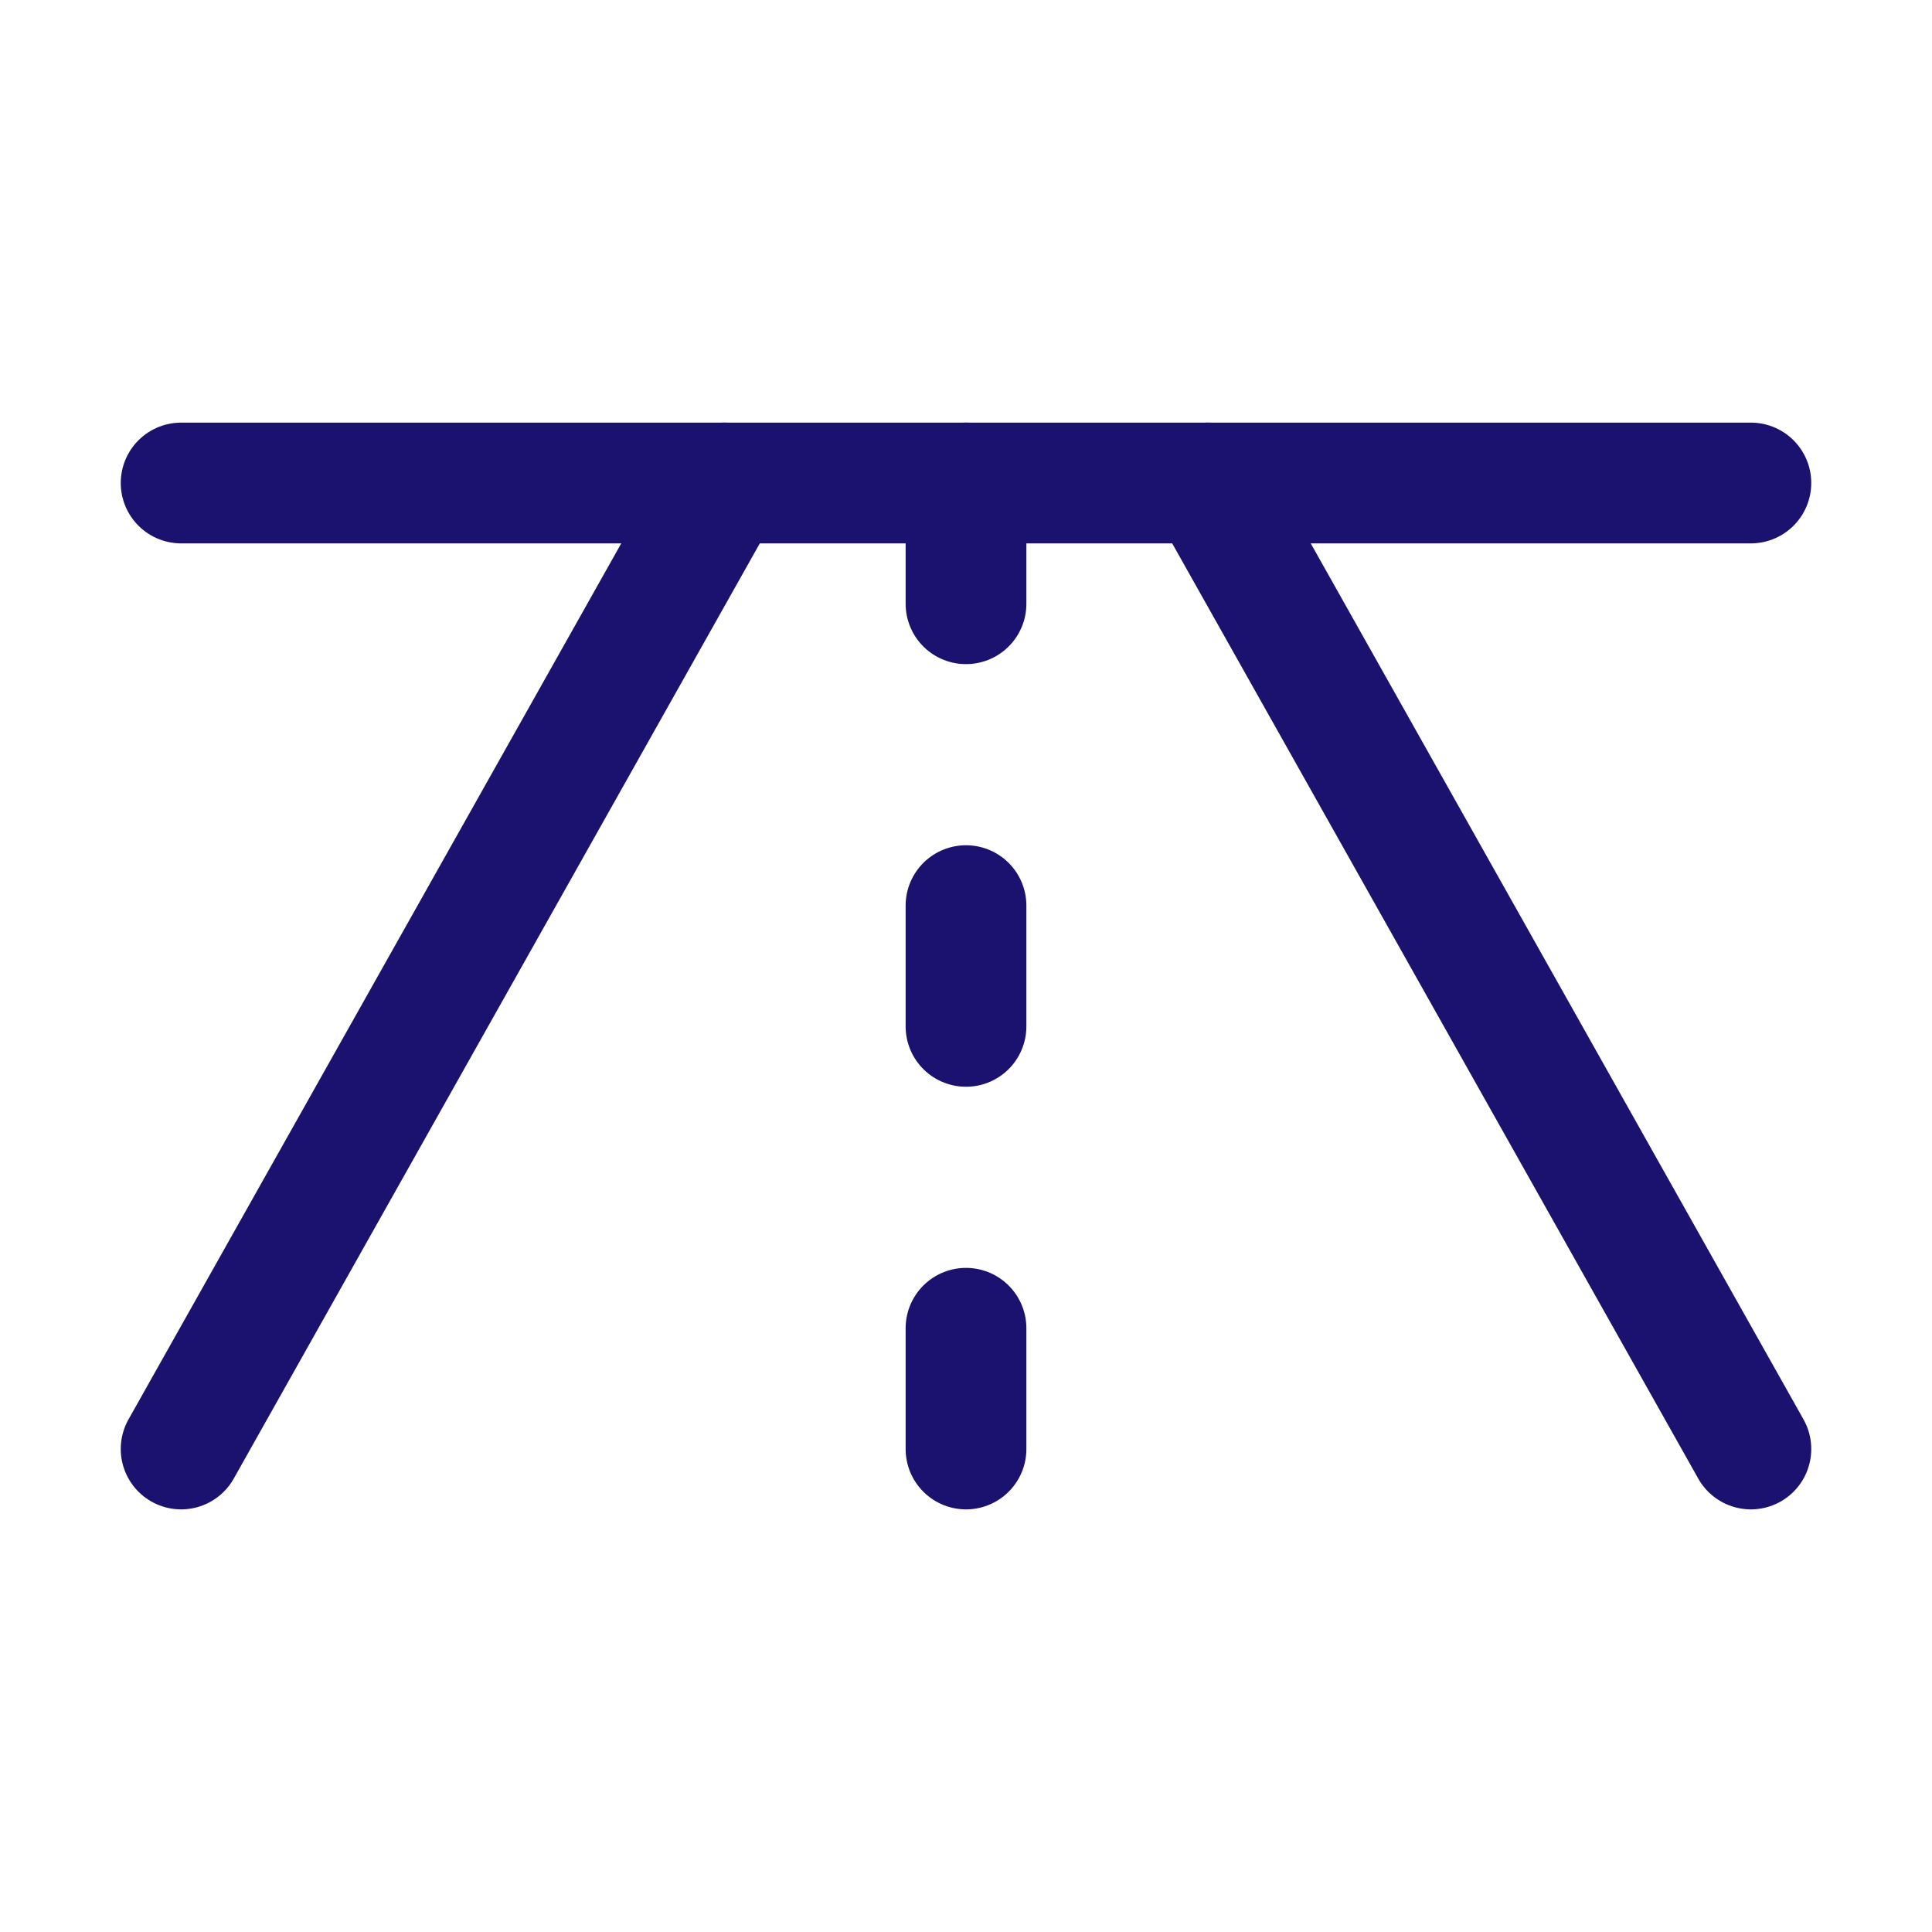
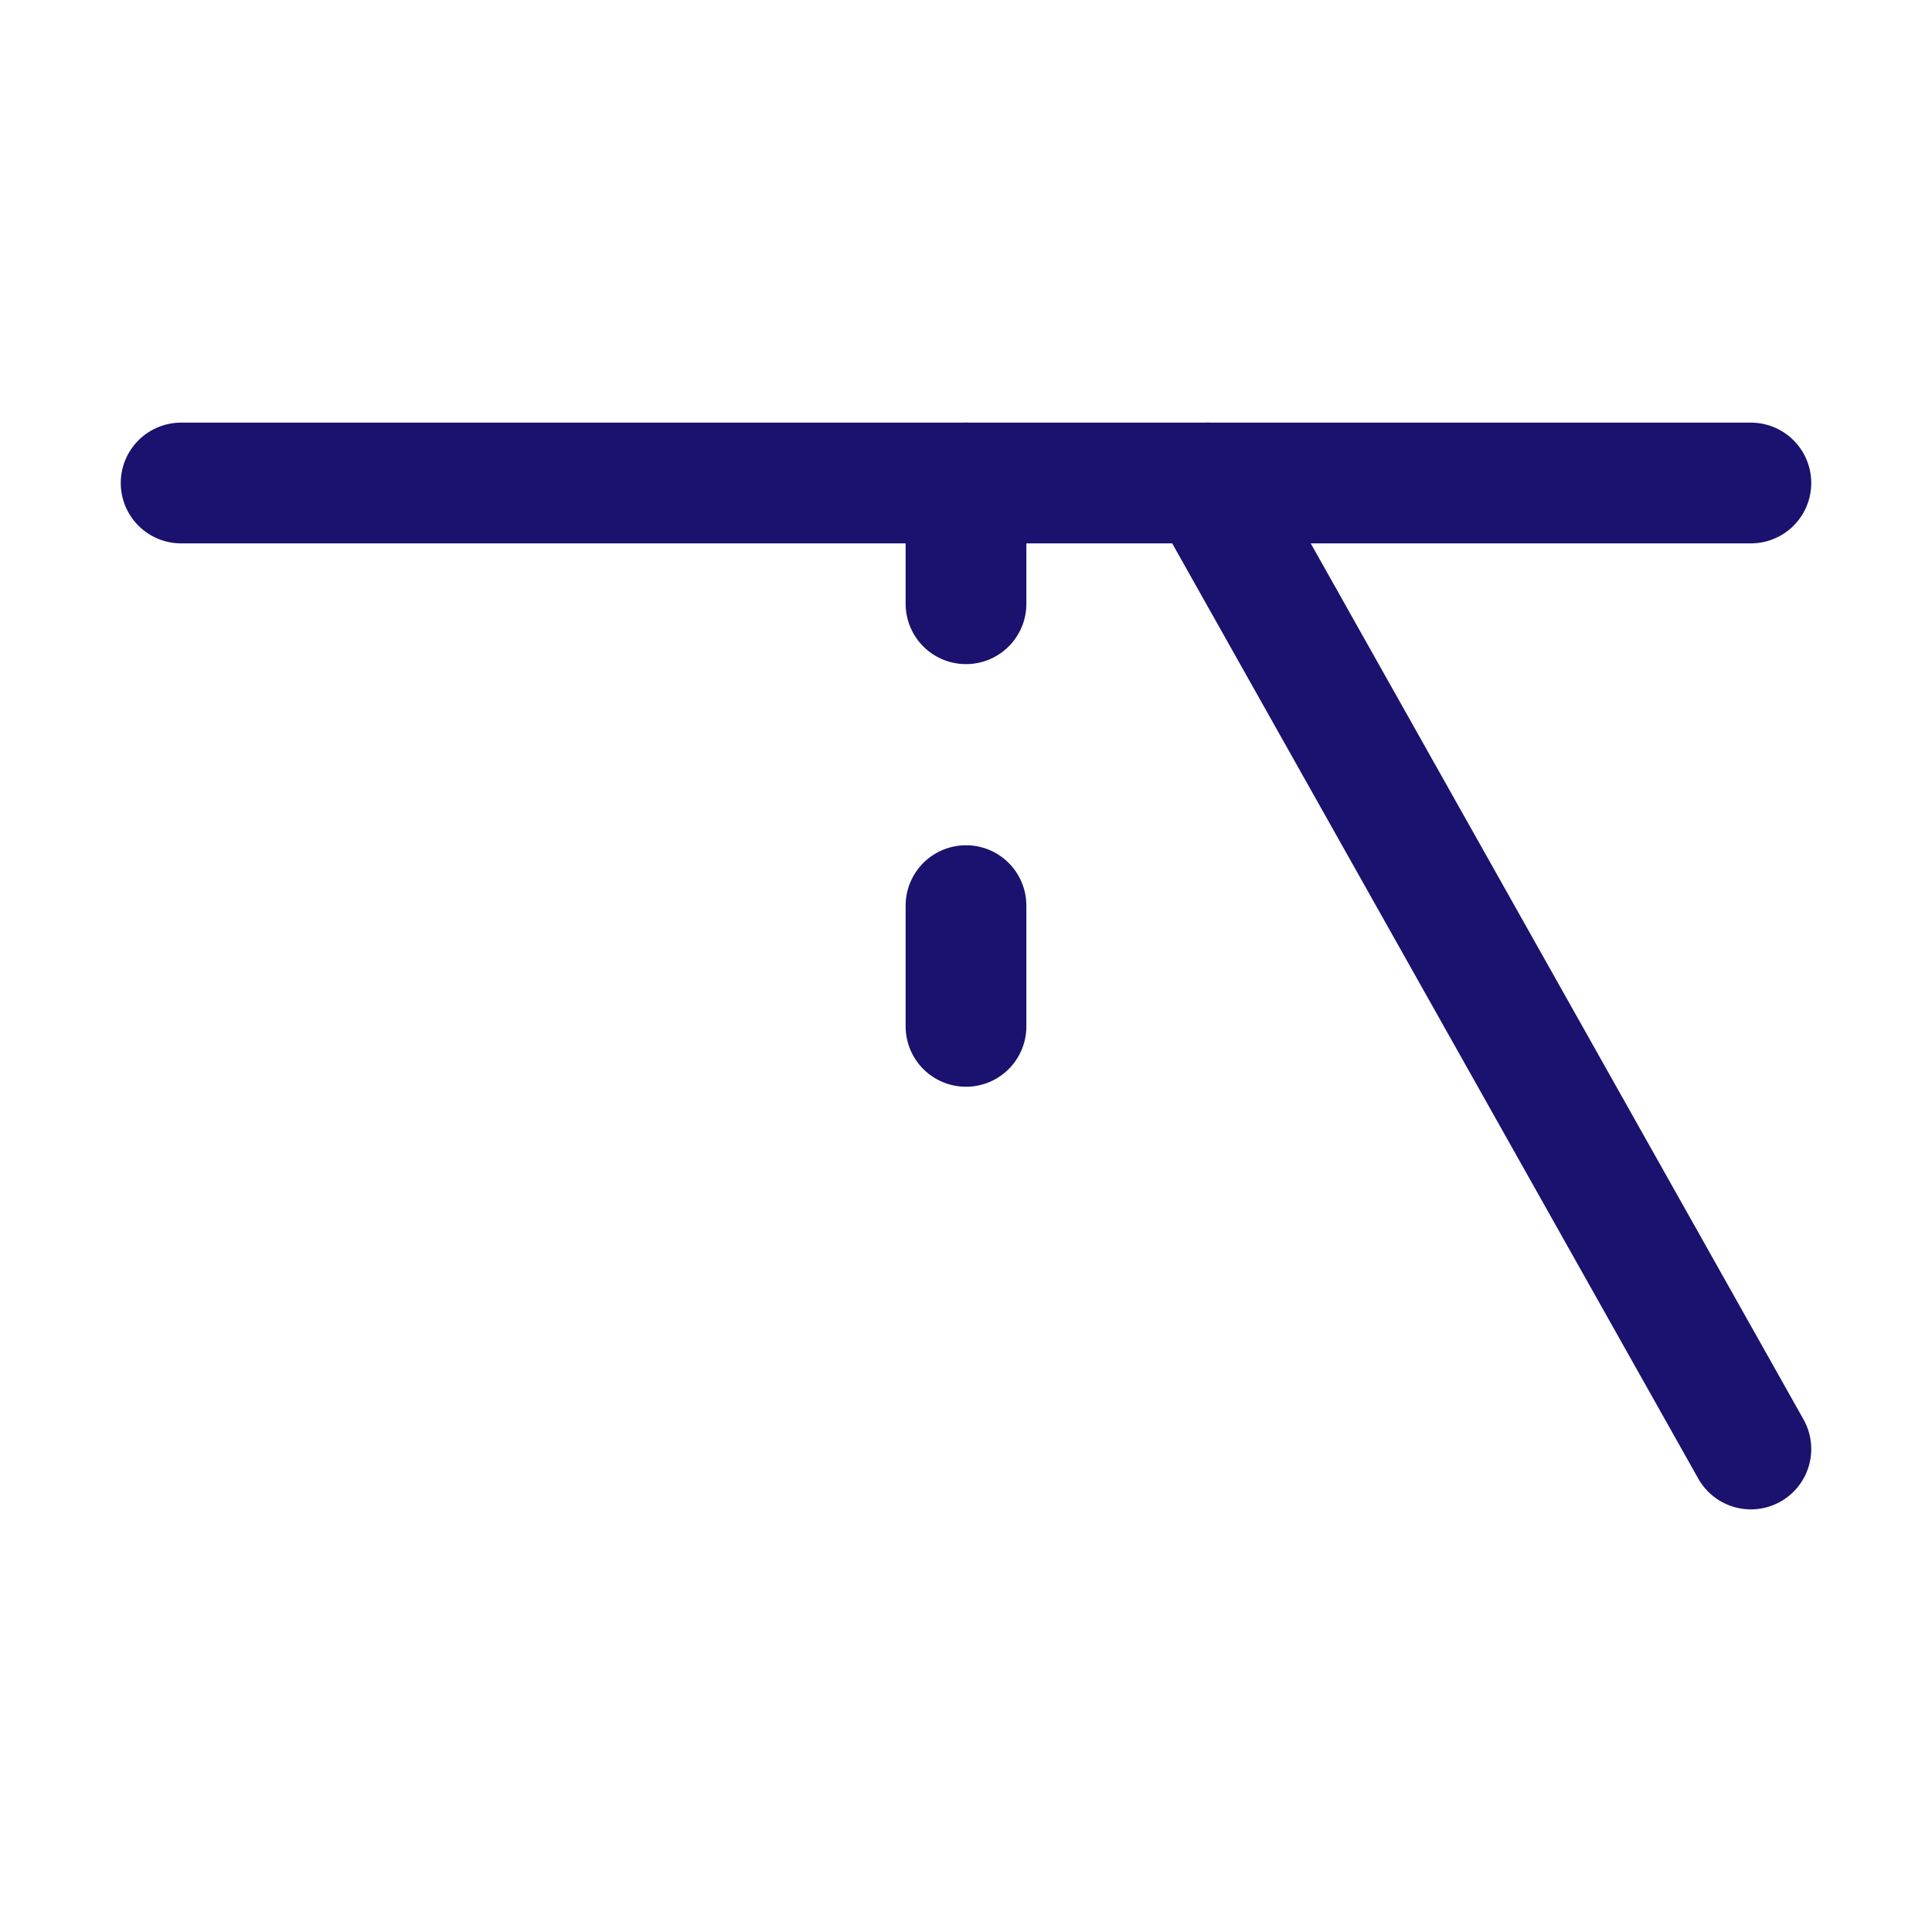
<svg xmlns="http://www.w3.org/2000/svg" width="28" height="28" viewBox="0 0 28 28" fill="none">
  <g clip-path="url(#clip0_6553_18629)">
-     <path d="M10.5 7L2.625 21" stroke="#1A126E" stroke-width="1.75" stroke-linecap="round" stroke-linejoin="round" />
    <path d="M17.5 7L25.375 21" stroke="#1A126E" stroke-width="1.75" stroke-linecap="round" stroke-linejoin="round" />
    <path d="M14 7V8.75" stroke="#1A126E" stroke-width="1.75" stroke-linecap="round" stroke-linejoin="round" />
    <path d="M14 13.125V14.875" stroke="#1A126E" stroke-width="1.75" stroke-linecap="round" stroke-linejoin="round" />
-     <path d="M14 19.25V21" stroke="#1A126E" stroke-width="1.75" stroke-linecap="round" stroke-linejoin="round" />
    <path d="M2.625 7H25.375" stroke="#1A126E" stroke-width="1.75" stroke-linecap="round" stroke-linejoin="round" />
  </g>
  <defs>
    <clipPath id="clip0_6553_18629">
      <rect width="28" height="28" fill="white" />
    </clipPath>
  </defs>
</svg>